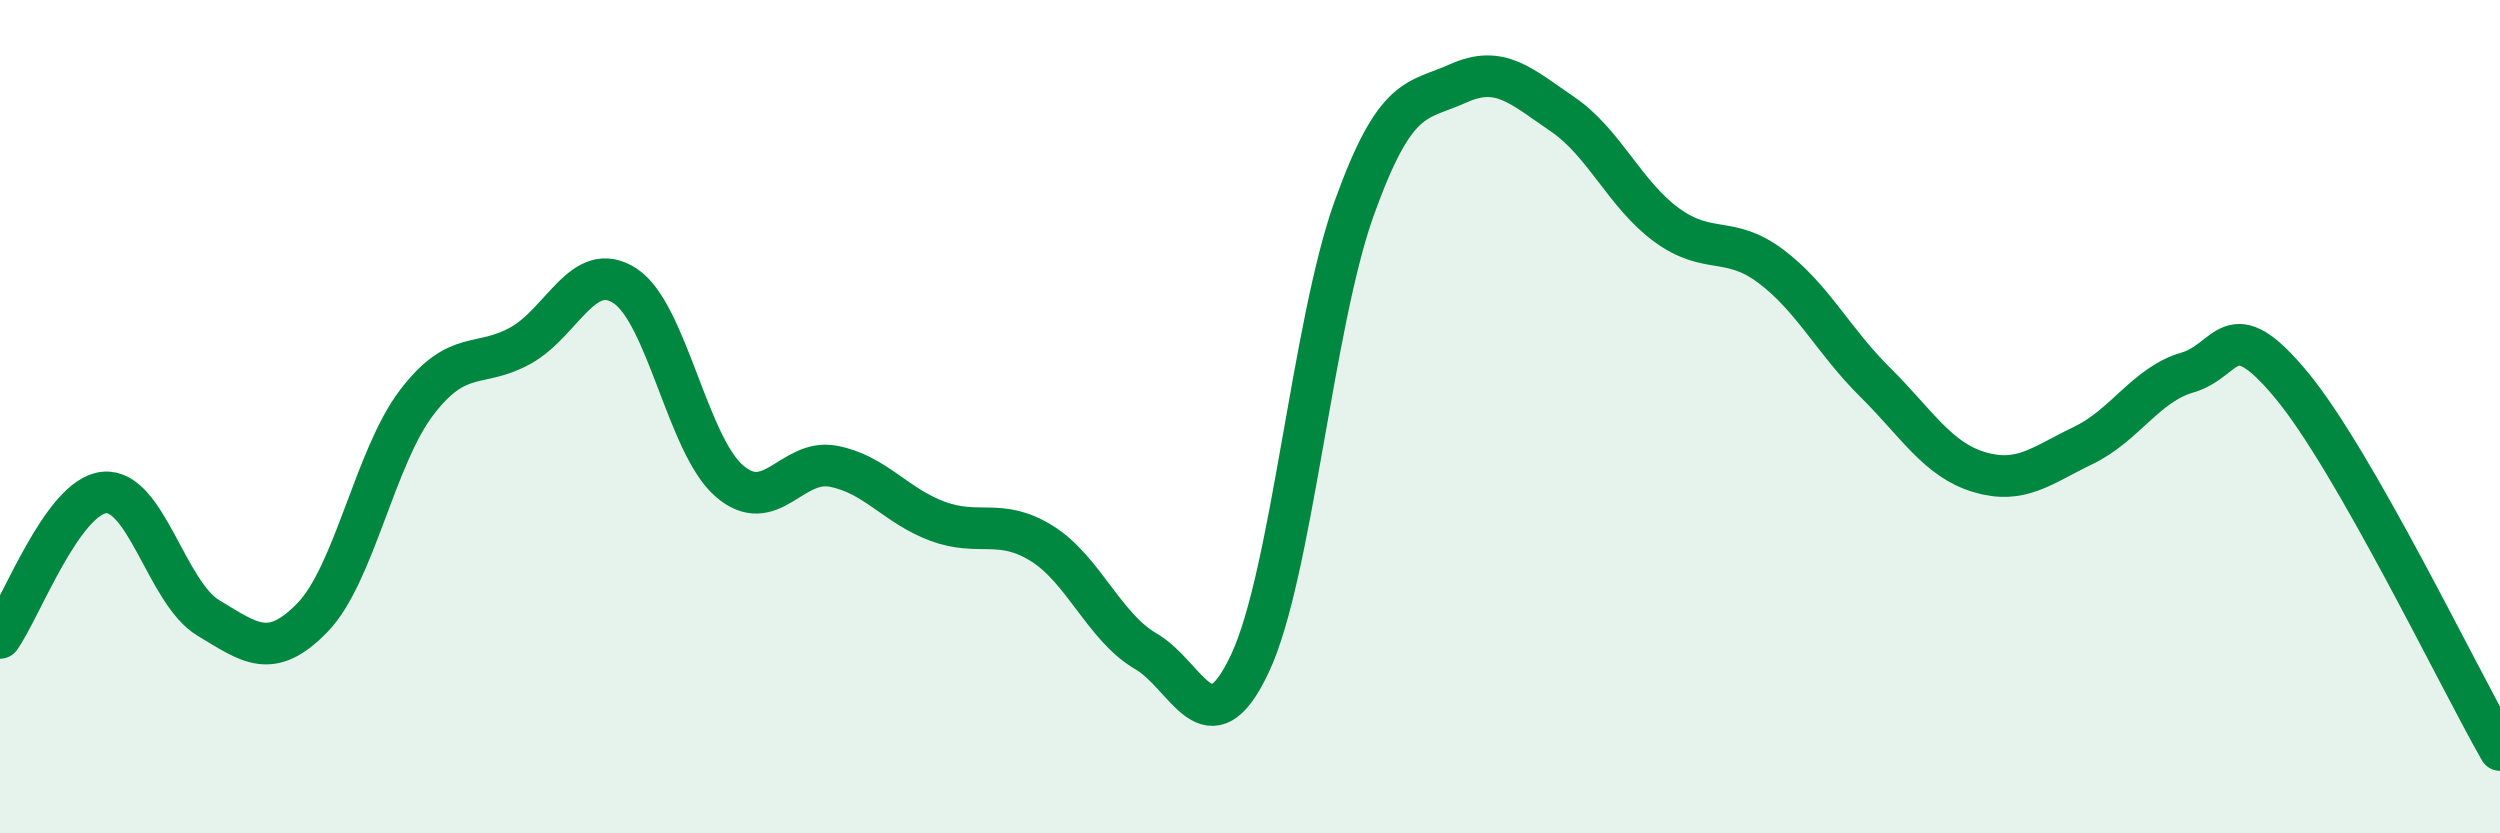
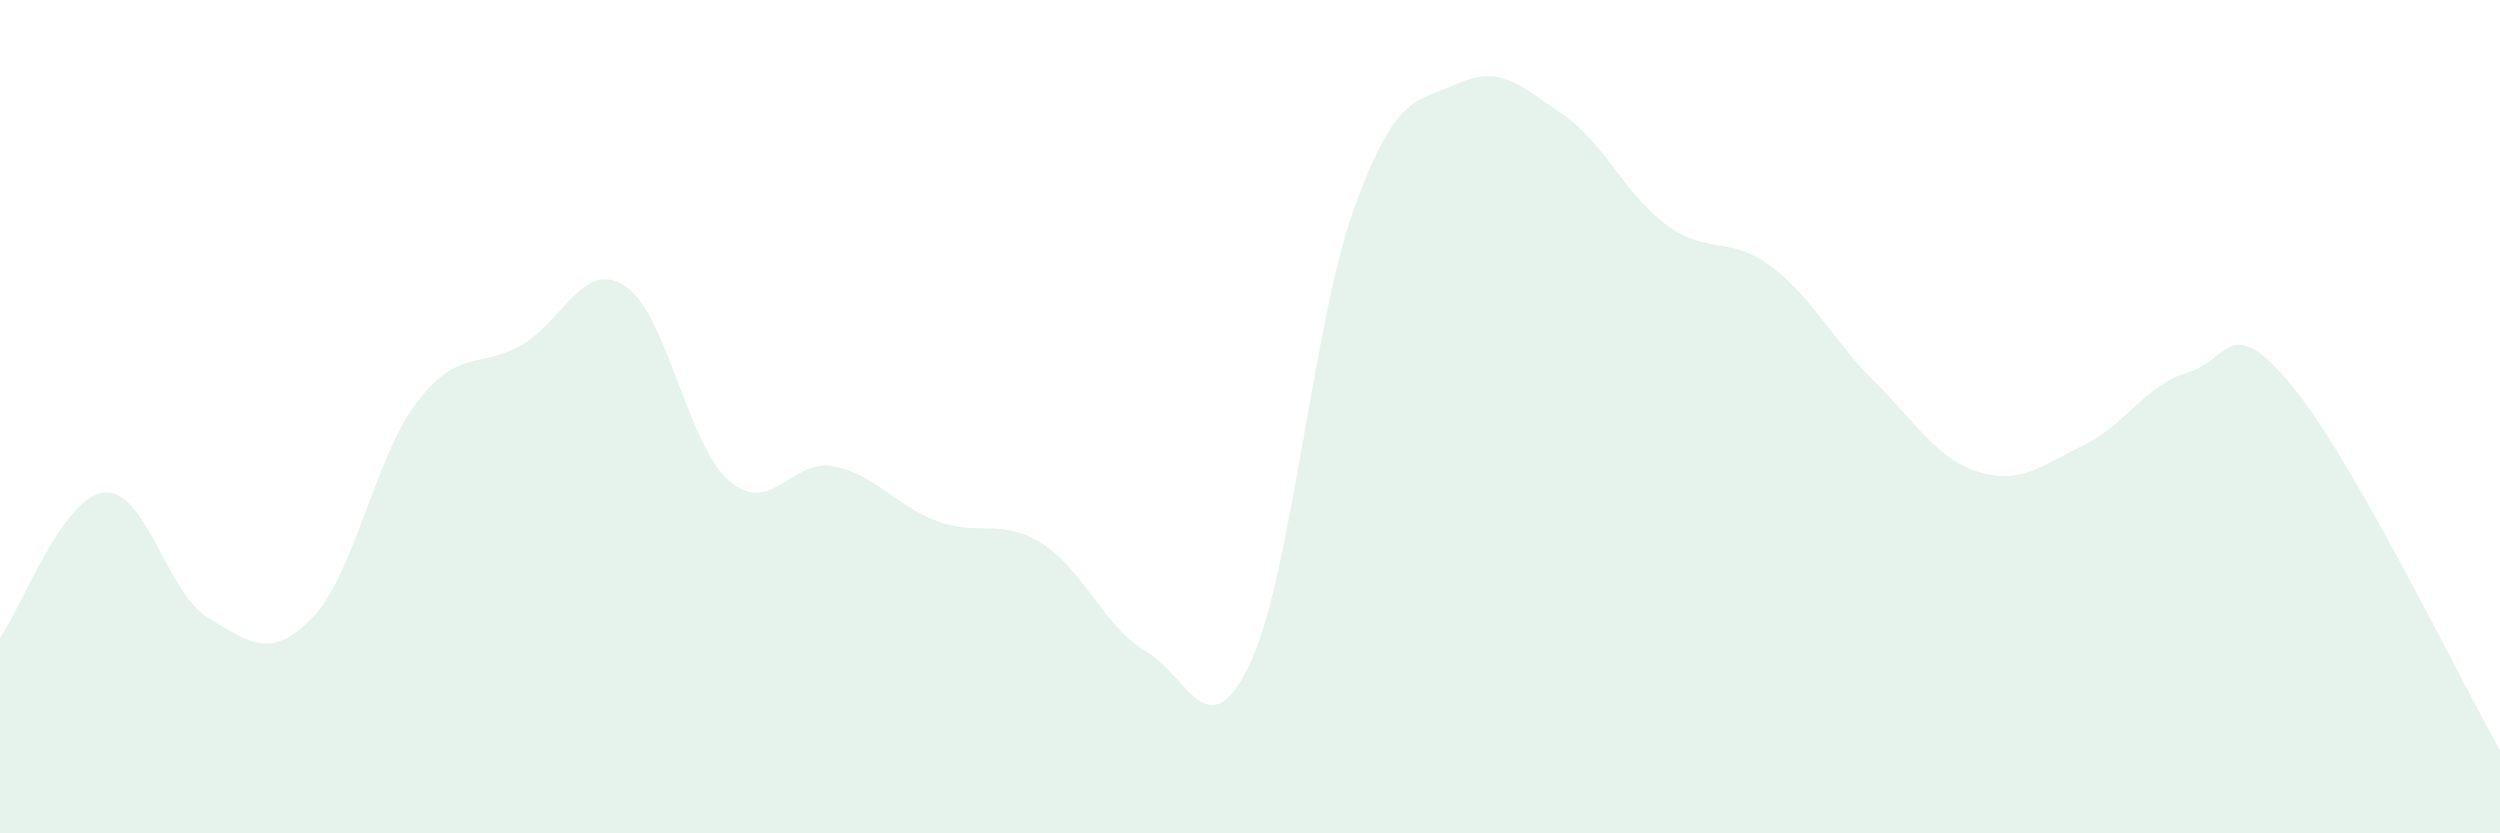
<svg xmlns="http://www.w3.org/2000/svg" width="60" height="20" viewBox="0 0 60 20">
  <path d="M 0,15.31 C 0.5,14.61 1.5,11.92 2.5,11.82 C 3.5,11.72 4,14.23 5,14.83 C 6,15.43 6.5,15.85 7.5,14.82 C 8.5,13.79 9,10.97 10,9.66 C 11,8.35 11.5,8.85 12.5,8.29 C 13.5,7.73 14,6.21 15,6.86 C 16,7.51 16.5,10.67 17.5,11.54 C 18.5,12.41 19,11 20,11.19 C 21,11.38 21.5,12.14 22.5,12.51 C 23.5,12.88 24,12.42 25,13.04 C 26,13.66 26.5,15.05 27.5,15.63 C 28.5,16.21 29,18.05 30,15.92 C 31,13.79 31.5,7.78 32.5,5 C 33.5,2.22 34,2.45 35,2 C 36,1.55 36.5,2.06 37.5,2.74 C 38.5,3.42 39,4.67 40,5.4 C 41,6.13 41.5,5.64 42.5,6.39 C 43.5,7.14 44,8.18 45,9.17 C 46,10.16 46.5,11.03 47.5,11.33 C 48.5,11.63 49,11.17 50,10.69 C 51,10.21 51.5,9.23 52.5,8.94 C 53.5,8.65 53.5,7.44 55,9.25 C 56.5,11.06 59,16.25 60,18L60 20L0 20Z" fill="#008740" opacity="0.1" stroke-linecap="round" stroke-linejoin="round" />
-   <path d="M 0,15.31 C 0.5,14.61 1.5,11.92 2.5,11.82 C 3.5,11.72 4,14.23 5,14.83 C 6,15.43 6.5,15.85 7.5,14.82 C 8.5,13.79 9,10.97 10,9.66 C 11,8.35 11.5,8.85 12.5,8.29 C 13.5,7.73 14,6.21 15,6.86 C 16,7.51 16.5,10.67 17.5,11.54 C 18.5,12.41 19,11 20,11.19 C 21,11.38 21.5,12.14 22.5,12.51 C 23.5,12.88 24,12.42 25,13.04 C 26,13.66 26.5,15.05 27.5,15.63 C 28.5,16.21 29,18.05 30,15.92 C 31,13.79 31.5,7.78 32.5,5 C 33.5,2.22 34,2.45 35,2 C 36,1.55 36.5,2.06 37.5,2.74 C 38.5,3.42 39,4.67 40,5.4 C 41,6.13 41.5,5.64 42.5,6.39 C 43.5,7.14 44,8.18 45,9.17 C 46,10.16 46.5,11.03 47.5,11.33 C 48.5,11.63 49,11.17 50,10.69 C 51,10.21 51.5,9.23 52.5,8.94 C 53.5,8.65 53.5,7.44 55,9.25 C 56.5,11.06 59,16.25 60,18" stroke="#008740" stroke-width="1" fill="none" stroke-linecap="round" stroke-linejoin="round" />
</svg>